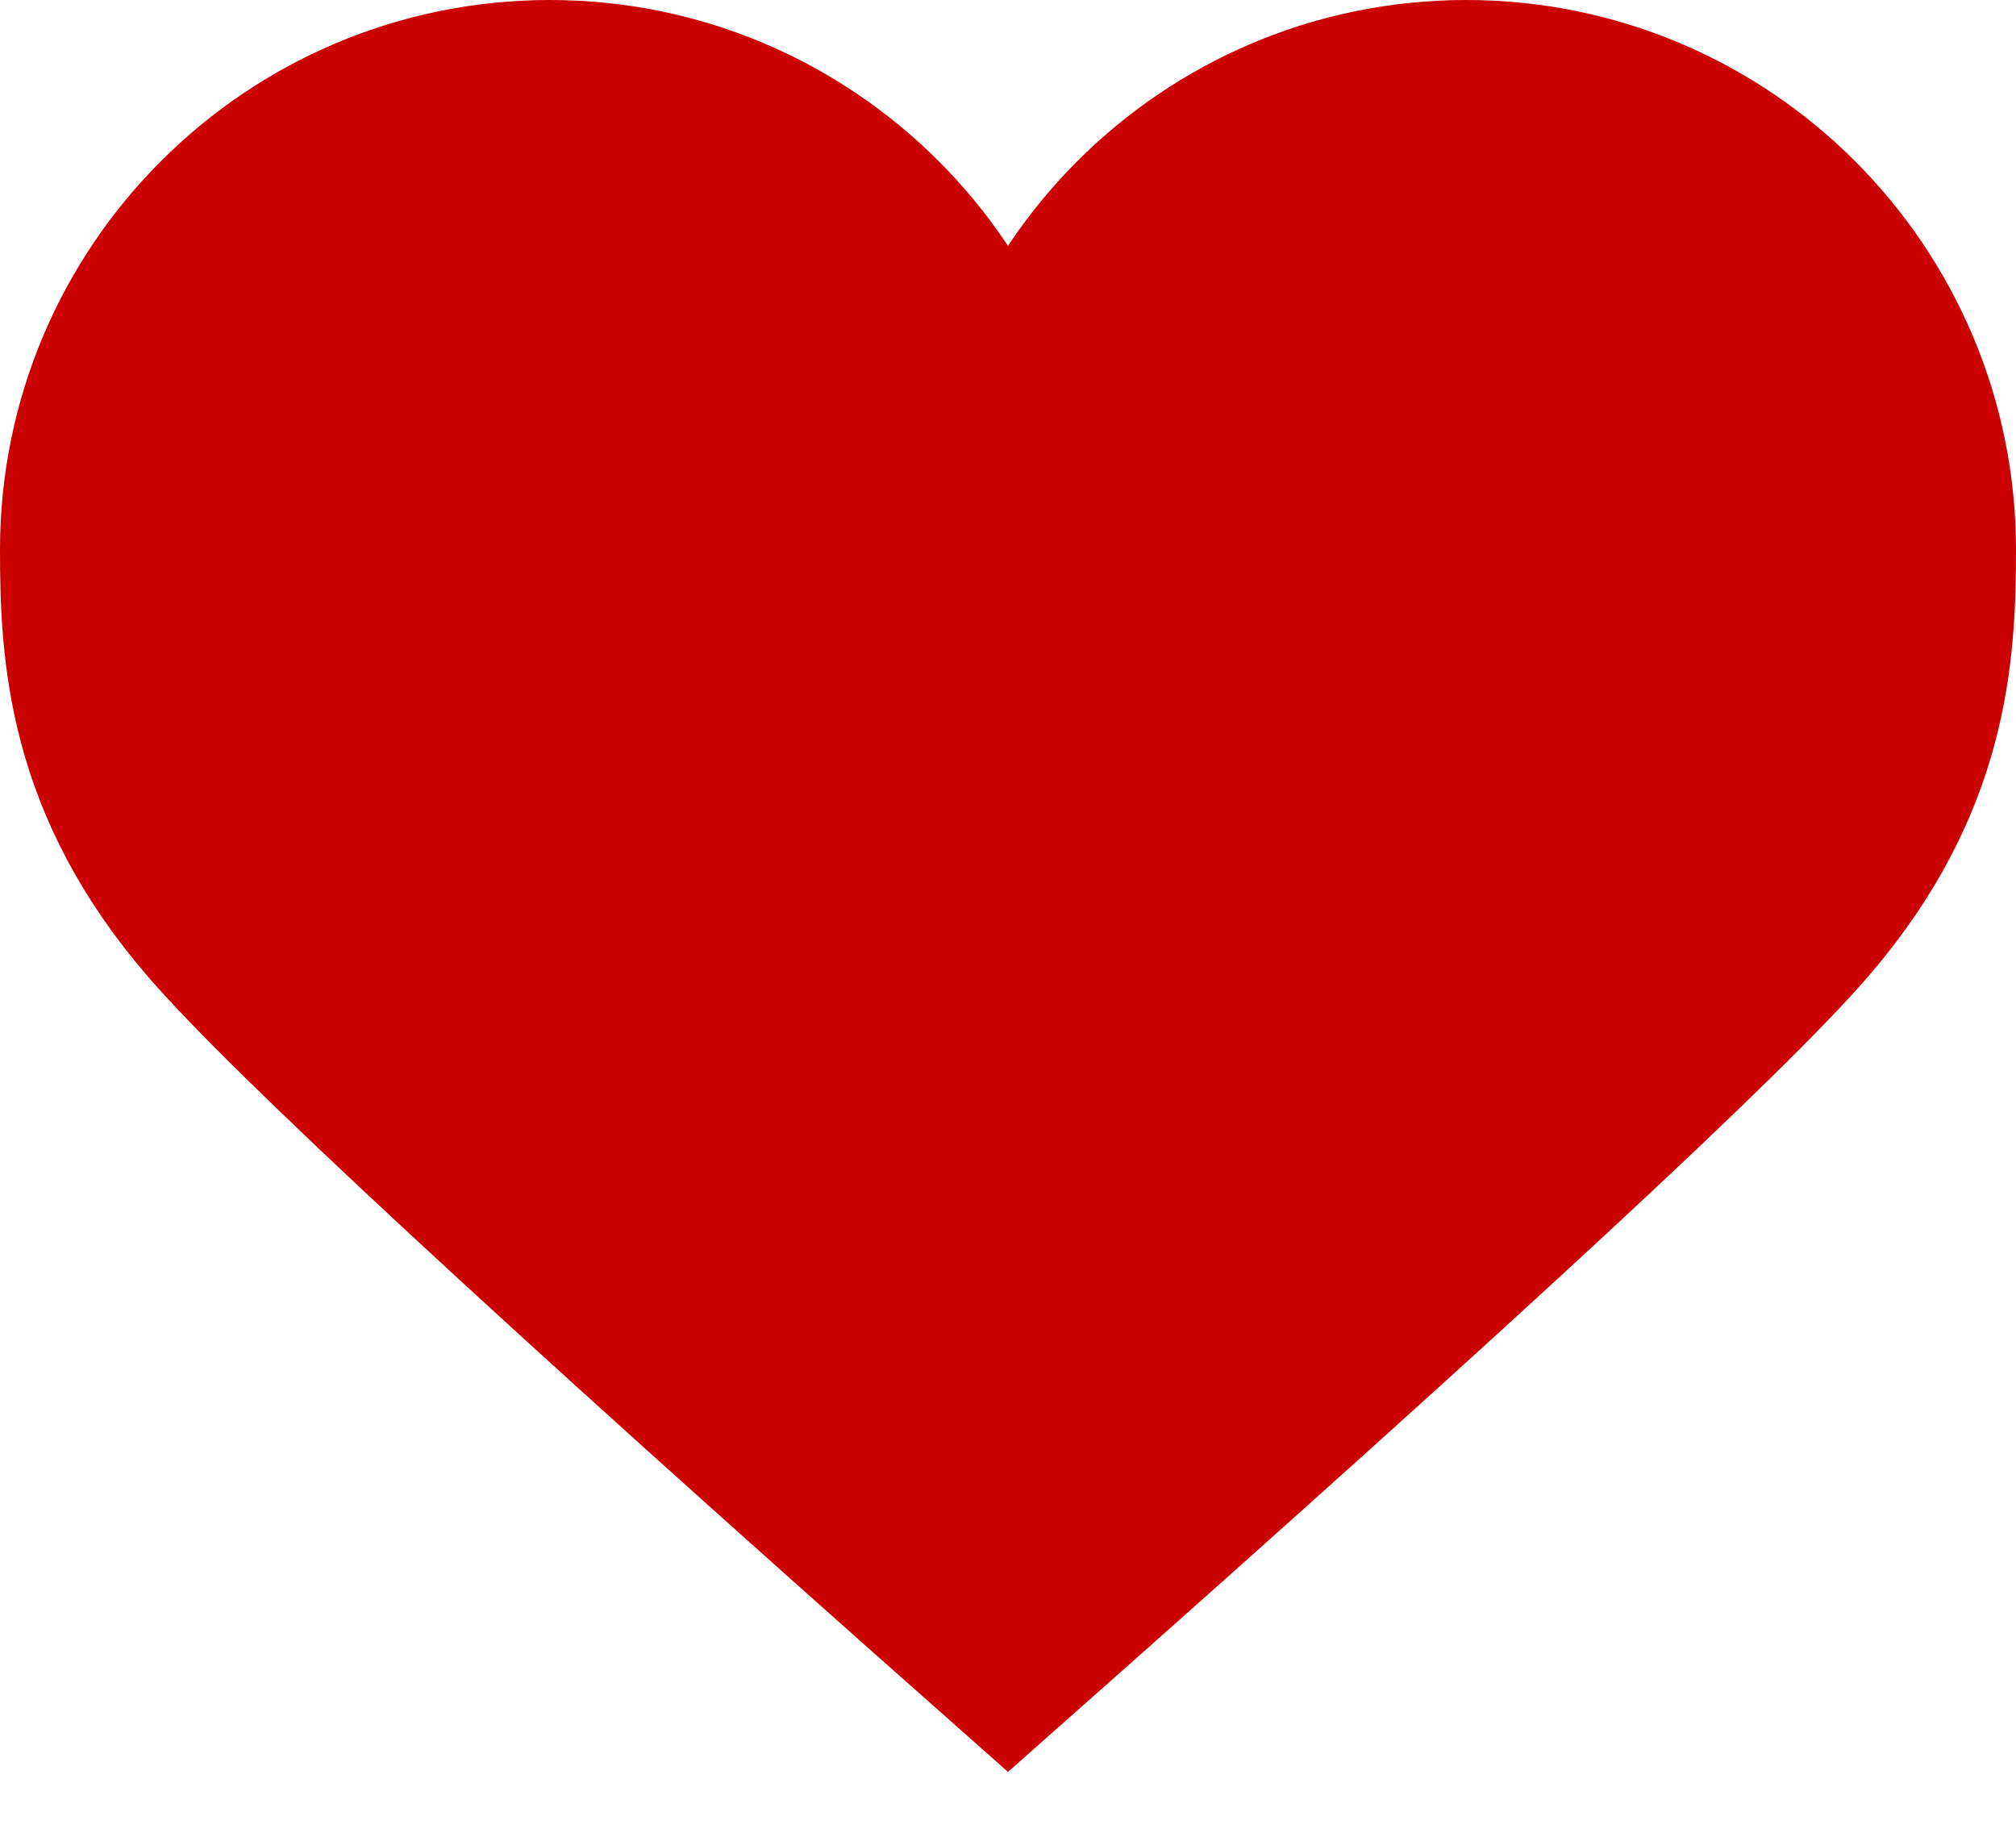
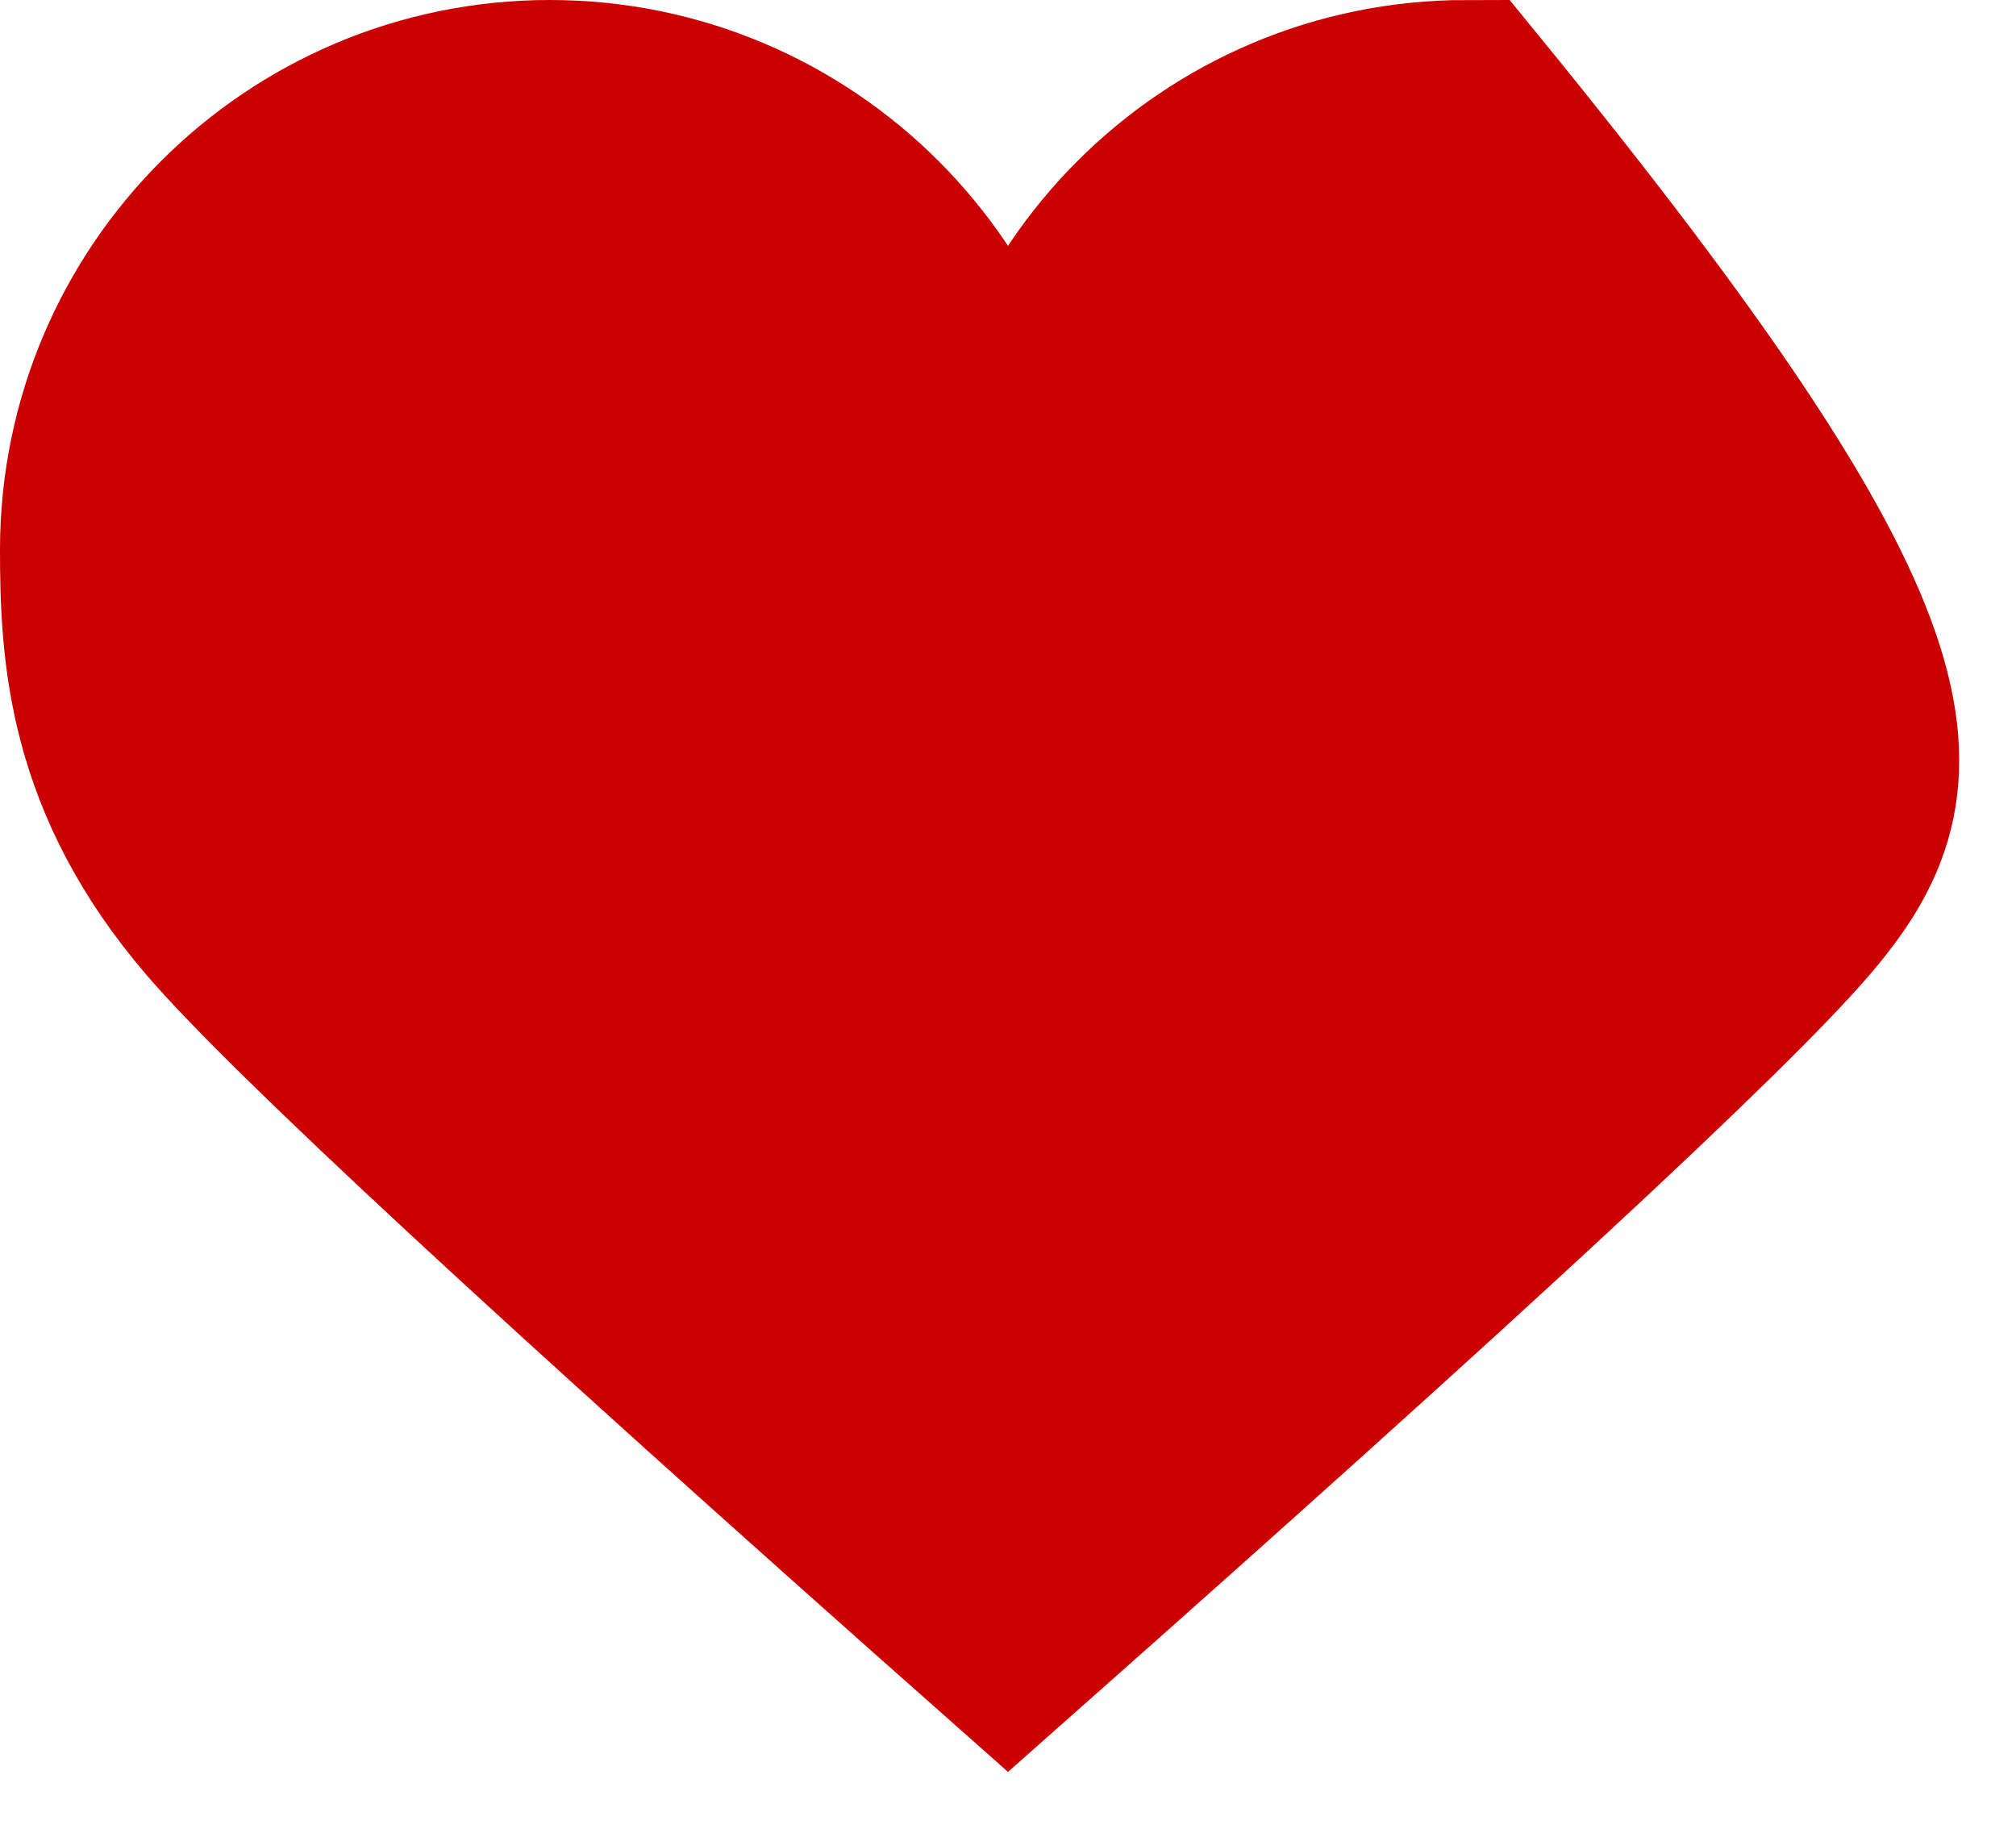
<svg xmlns="http://www.w3.org/2000/svg" width="22px" height="20px" viewBox="0 0 22 20" version="1.1">
  <title>Heart</title>
  <g id="🌕-Icons_Regular" stroke="none" stroke-width="1" fill="none" fill-rule="evenodd" stroke-dasharray="0,0">
    <g id="Heart" transform="translate(-1, -3)" fill="#CB0000" stroke="#CB0000" stroke-width="2">
-       <path d="M7,4 C9.761,4 12,6.239 12,9 C12,6.239 14.239,4 17,4 C19.761,4 22,6.239 22,9 C22,10.126 21.925,11.493 20.643,12.987 C19.789,13.984 16.908,16.655 12,21 C7.092,16.655 4.211,13.984 3.357,12.987 C2.075,11.493 2,10.126 2,9 C2,6.239 4.239,4 7,4 Z" />
+       <path d="M7,4 C9.761,4 12,6.239 12,9 C12,6.239 14.239,4 17,4 C22,10.126 21.925,11.493 20.643,12.987 C19.789,13.984 16.908,16.655 12,21 C7.092,16.655 4.211,13.984 3.357,12.987 C2.075,11.493 2,10.126 2,9 C2,6.239 4.239,4 7,4 Z" />
    </g>
  </g>
</svg>